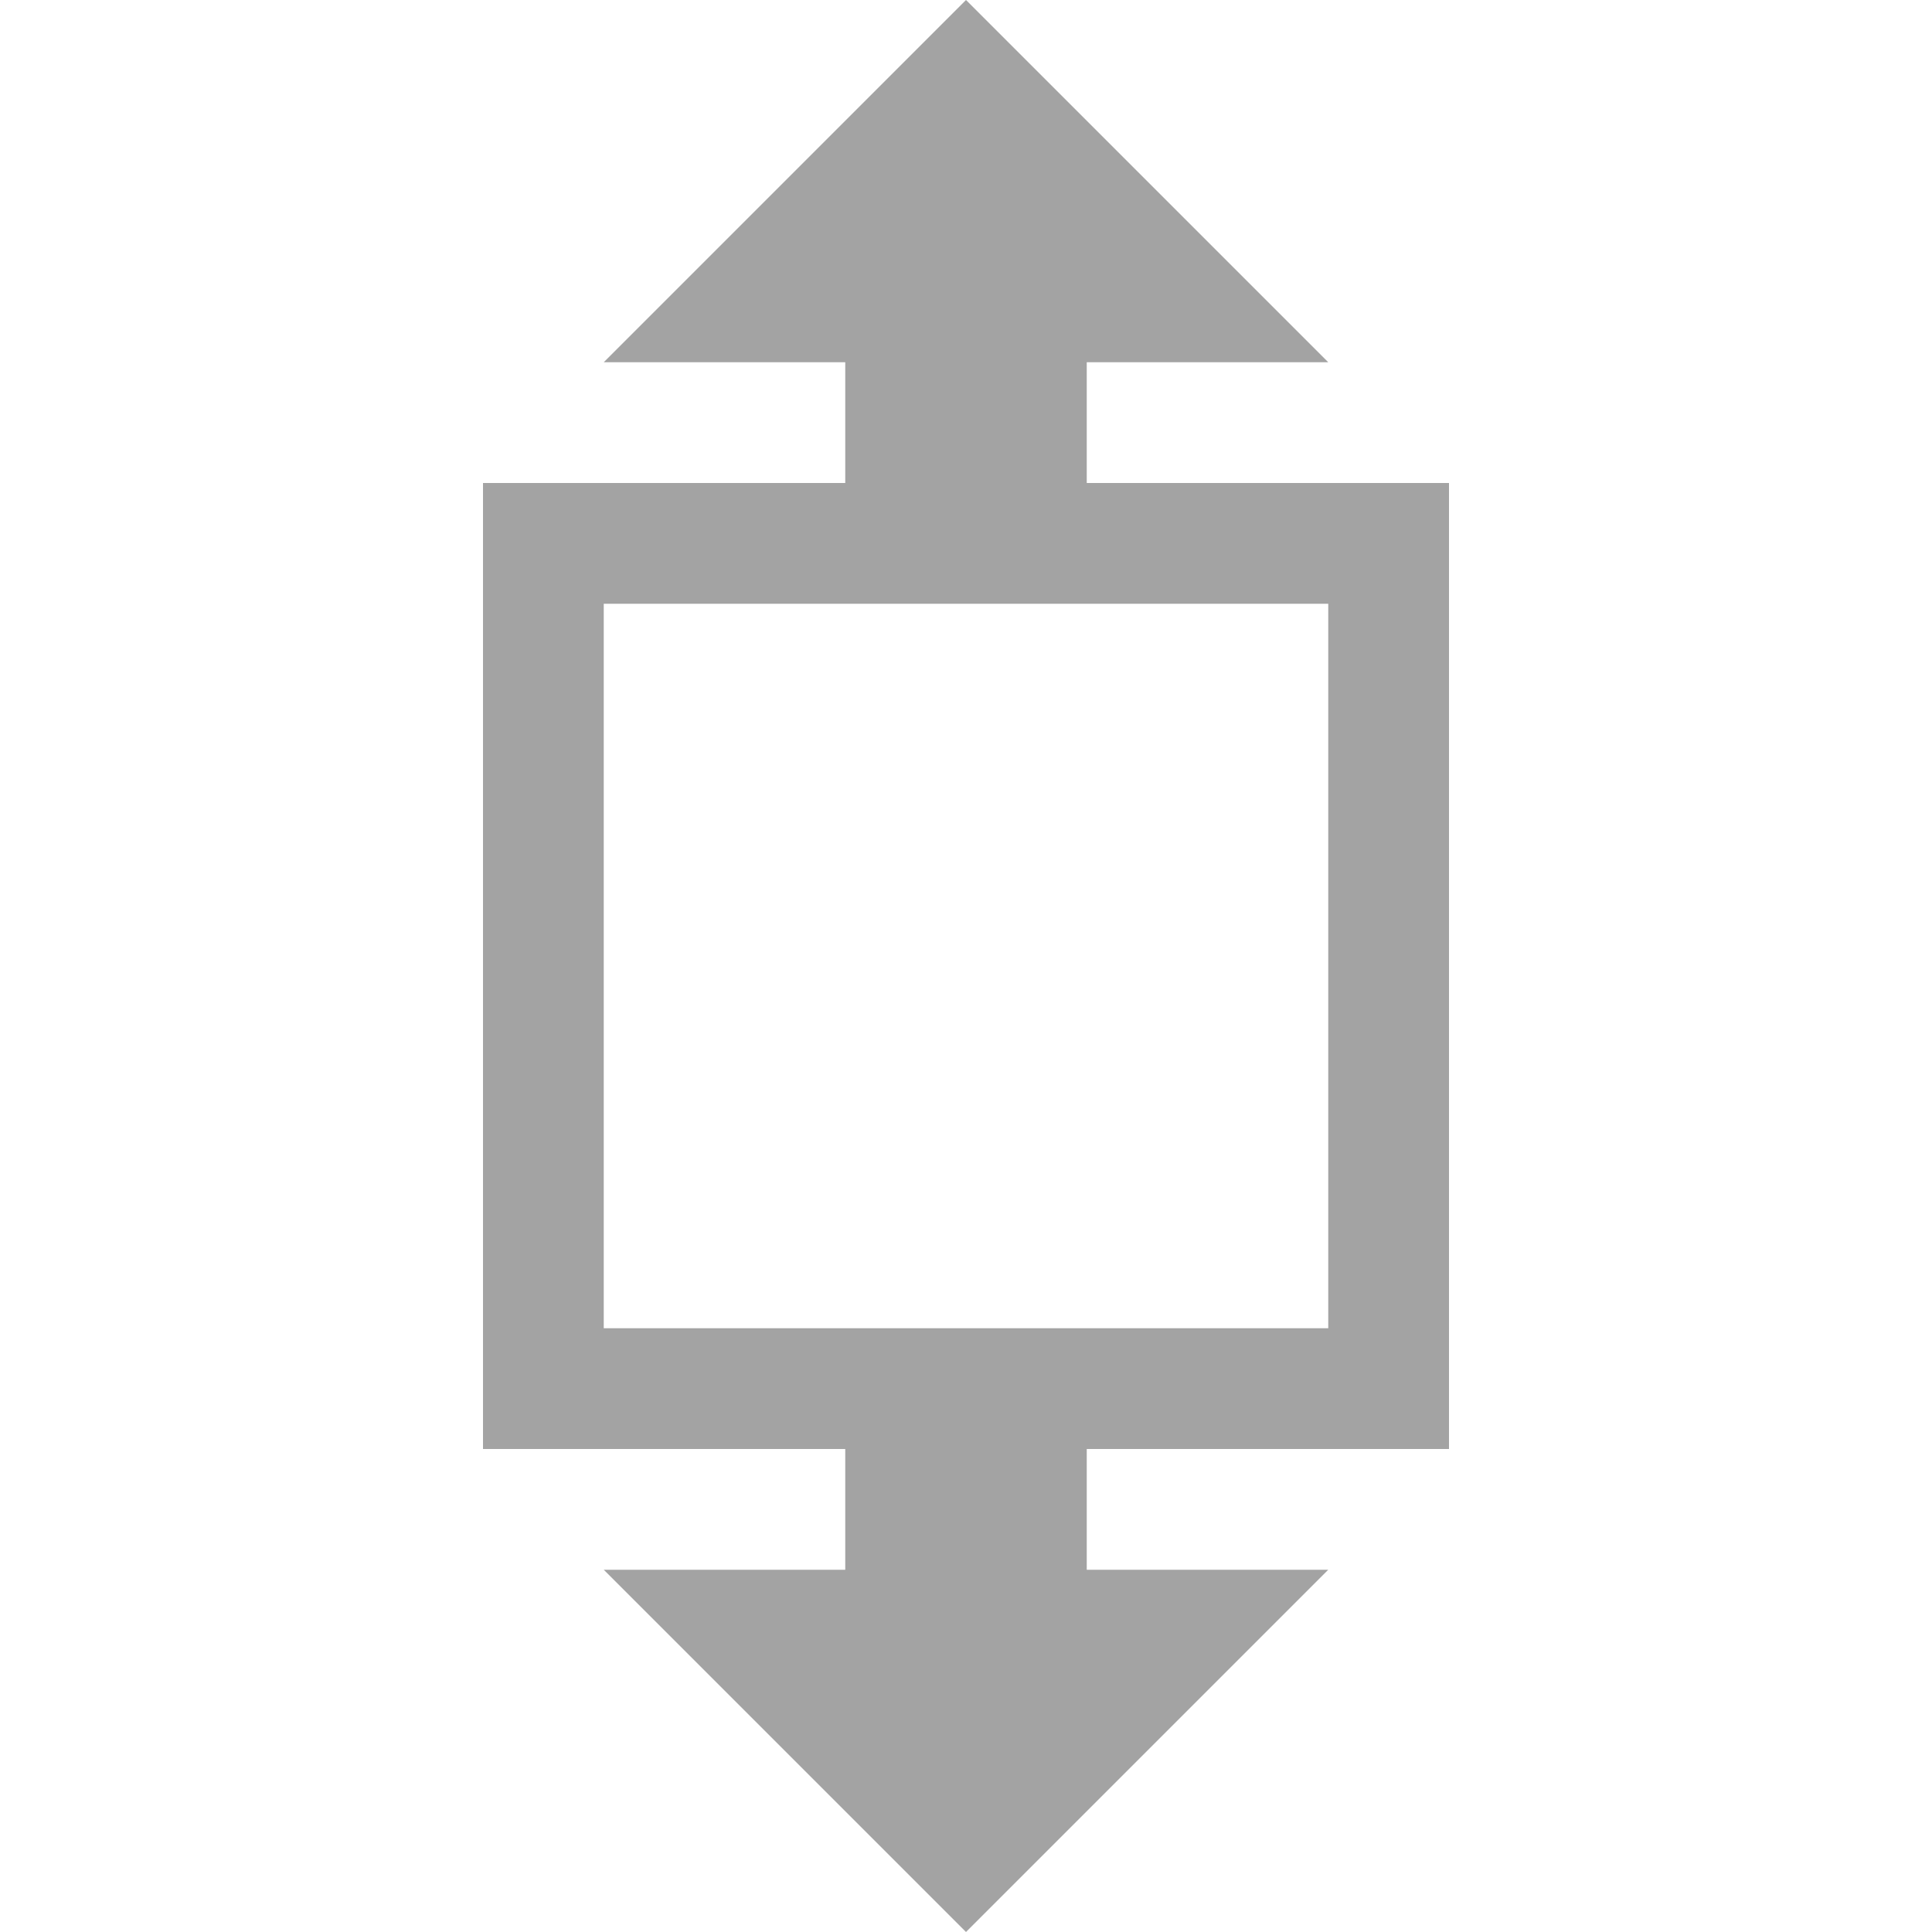
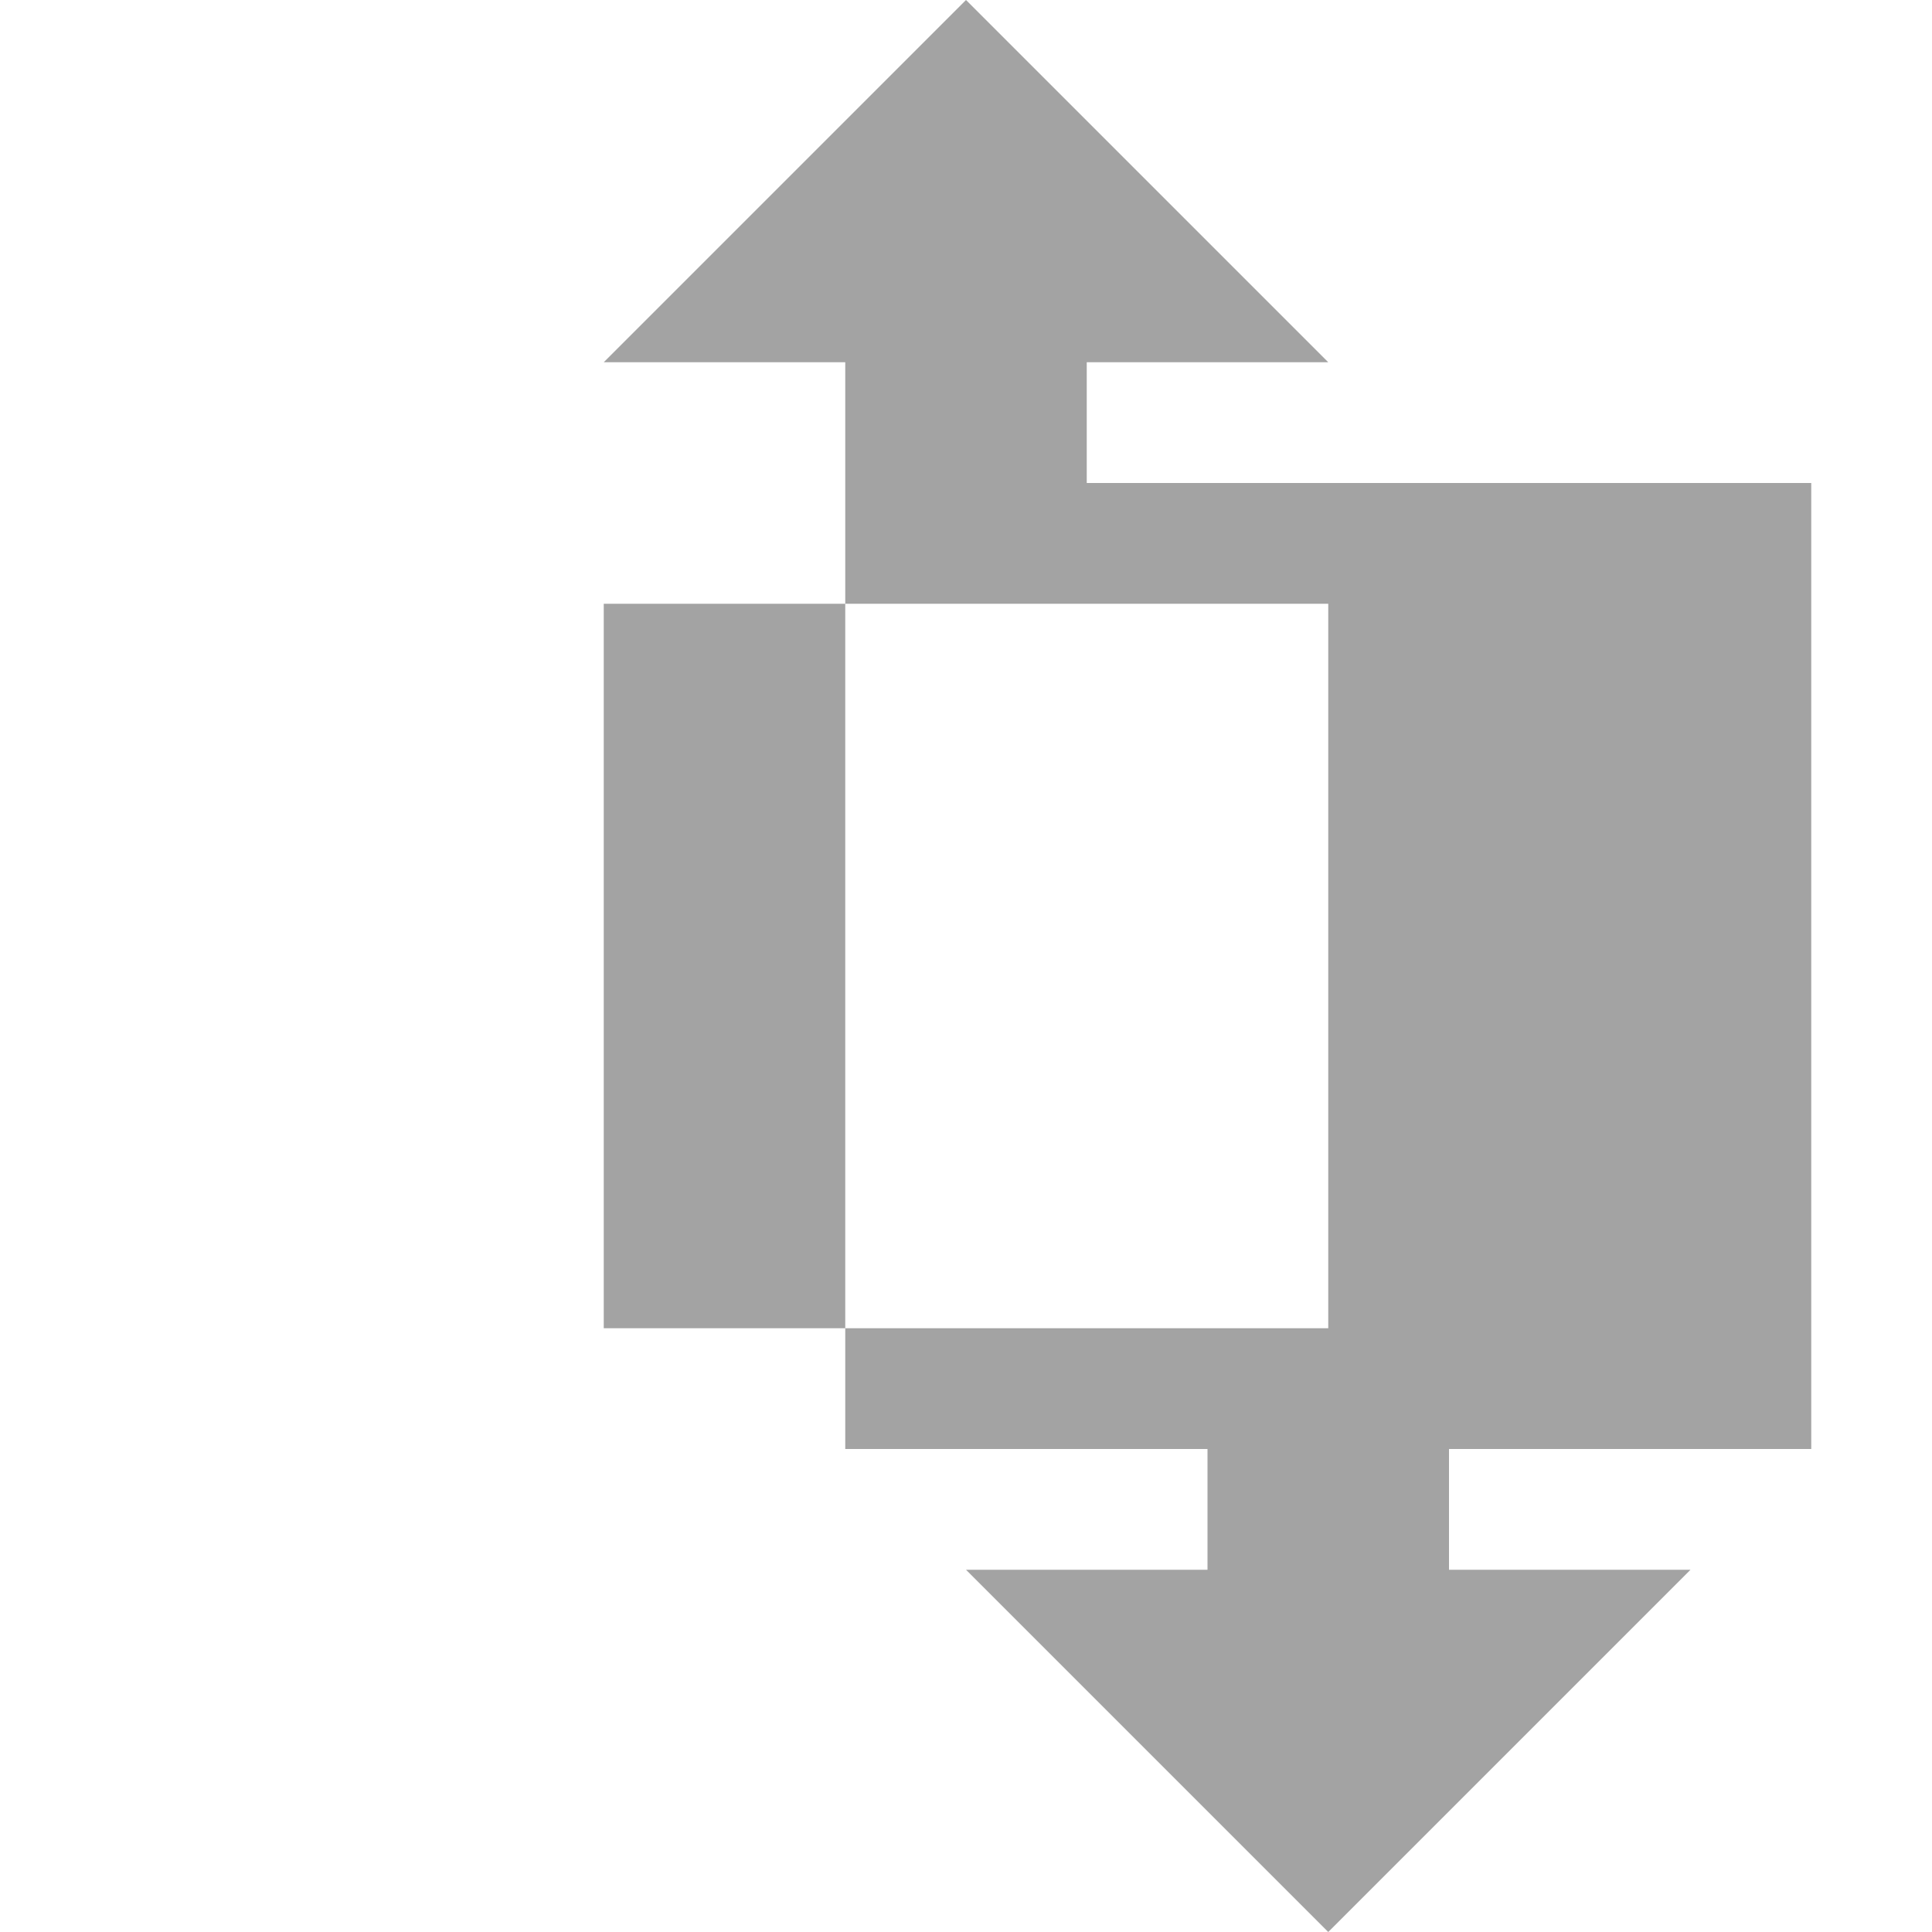
<svg xmlns="http://www.w3.org/2000/svg" width="32" height="32">
  <g>
    <title>background</title>
-     <rect fill="none" id="canvas_background" height="402" width="582" y="-1" x="-1" />
  </g>
  <g>
    <title>Layer 1</title>
    <rect id="svg_1" width="32" height="32" fill="none" />
-     <path fill="#a3a3a3" id="svg_2" d="m18,8l0,-2l4,0l-6,-6l-6,6l4,0l0,2l-6,0l0,16l6,0l0,2l-4,0l6,6l6,-6l-4,0l0,-2l6,0l0,-16l-6,0zm4,14l-12,0l0,-12l12,0l0,12z" />
+     <path fill="#a3a3a3" id="svg_2" d="m18,8l0,-2l4,0l-6,-6l-6,6l4,0l0,2l0,16l6,0l0,2l-4,0l6,6l6,-6l-4,0l0,-2l6,0l0,-16l-6,0zm4,14l-12,0l0,-12l12,0l0,12z" />
  </g>
</svg>